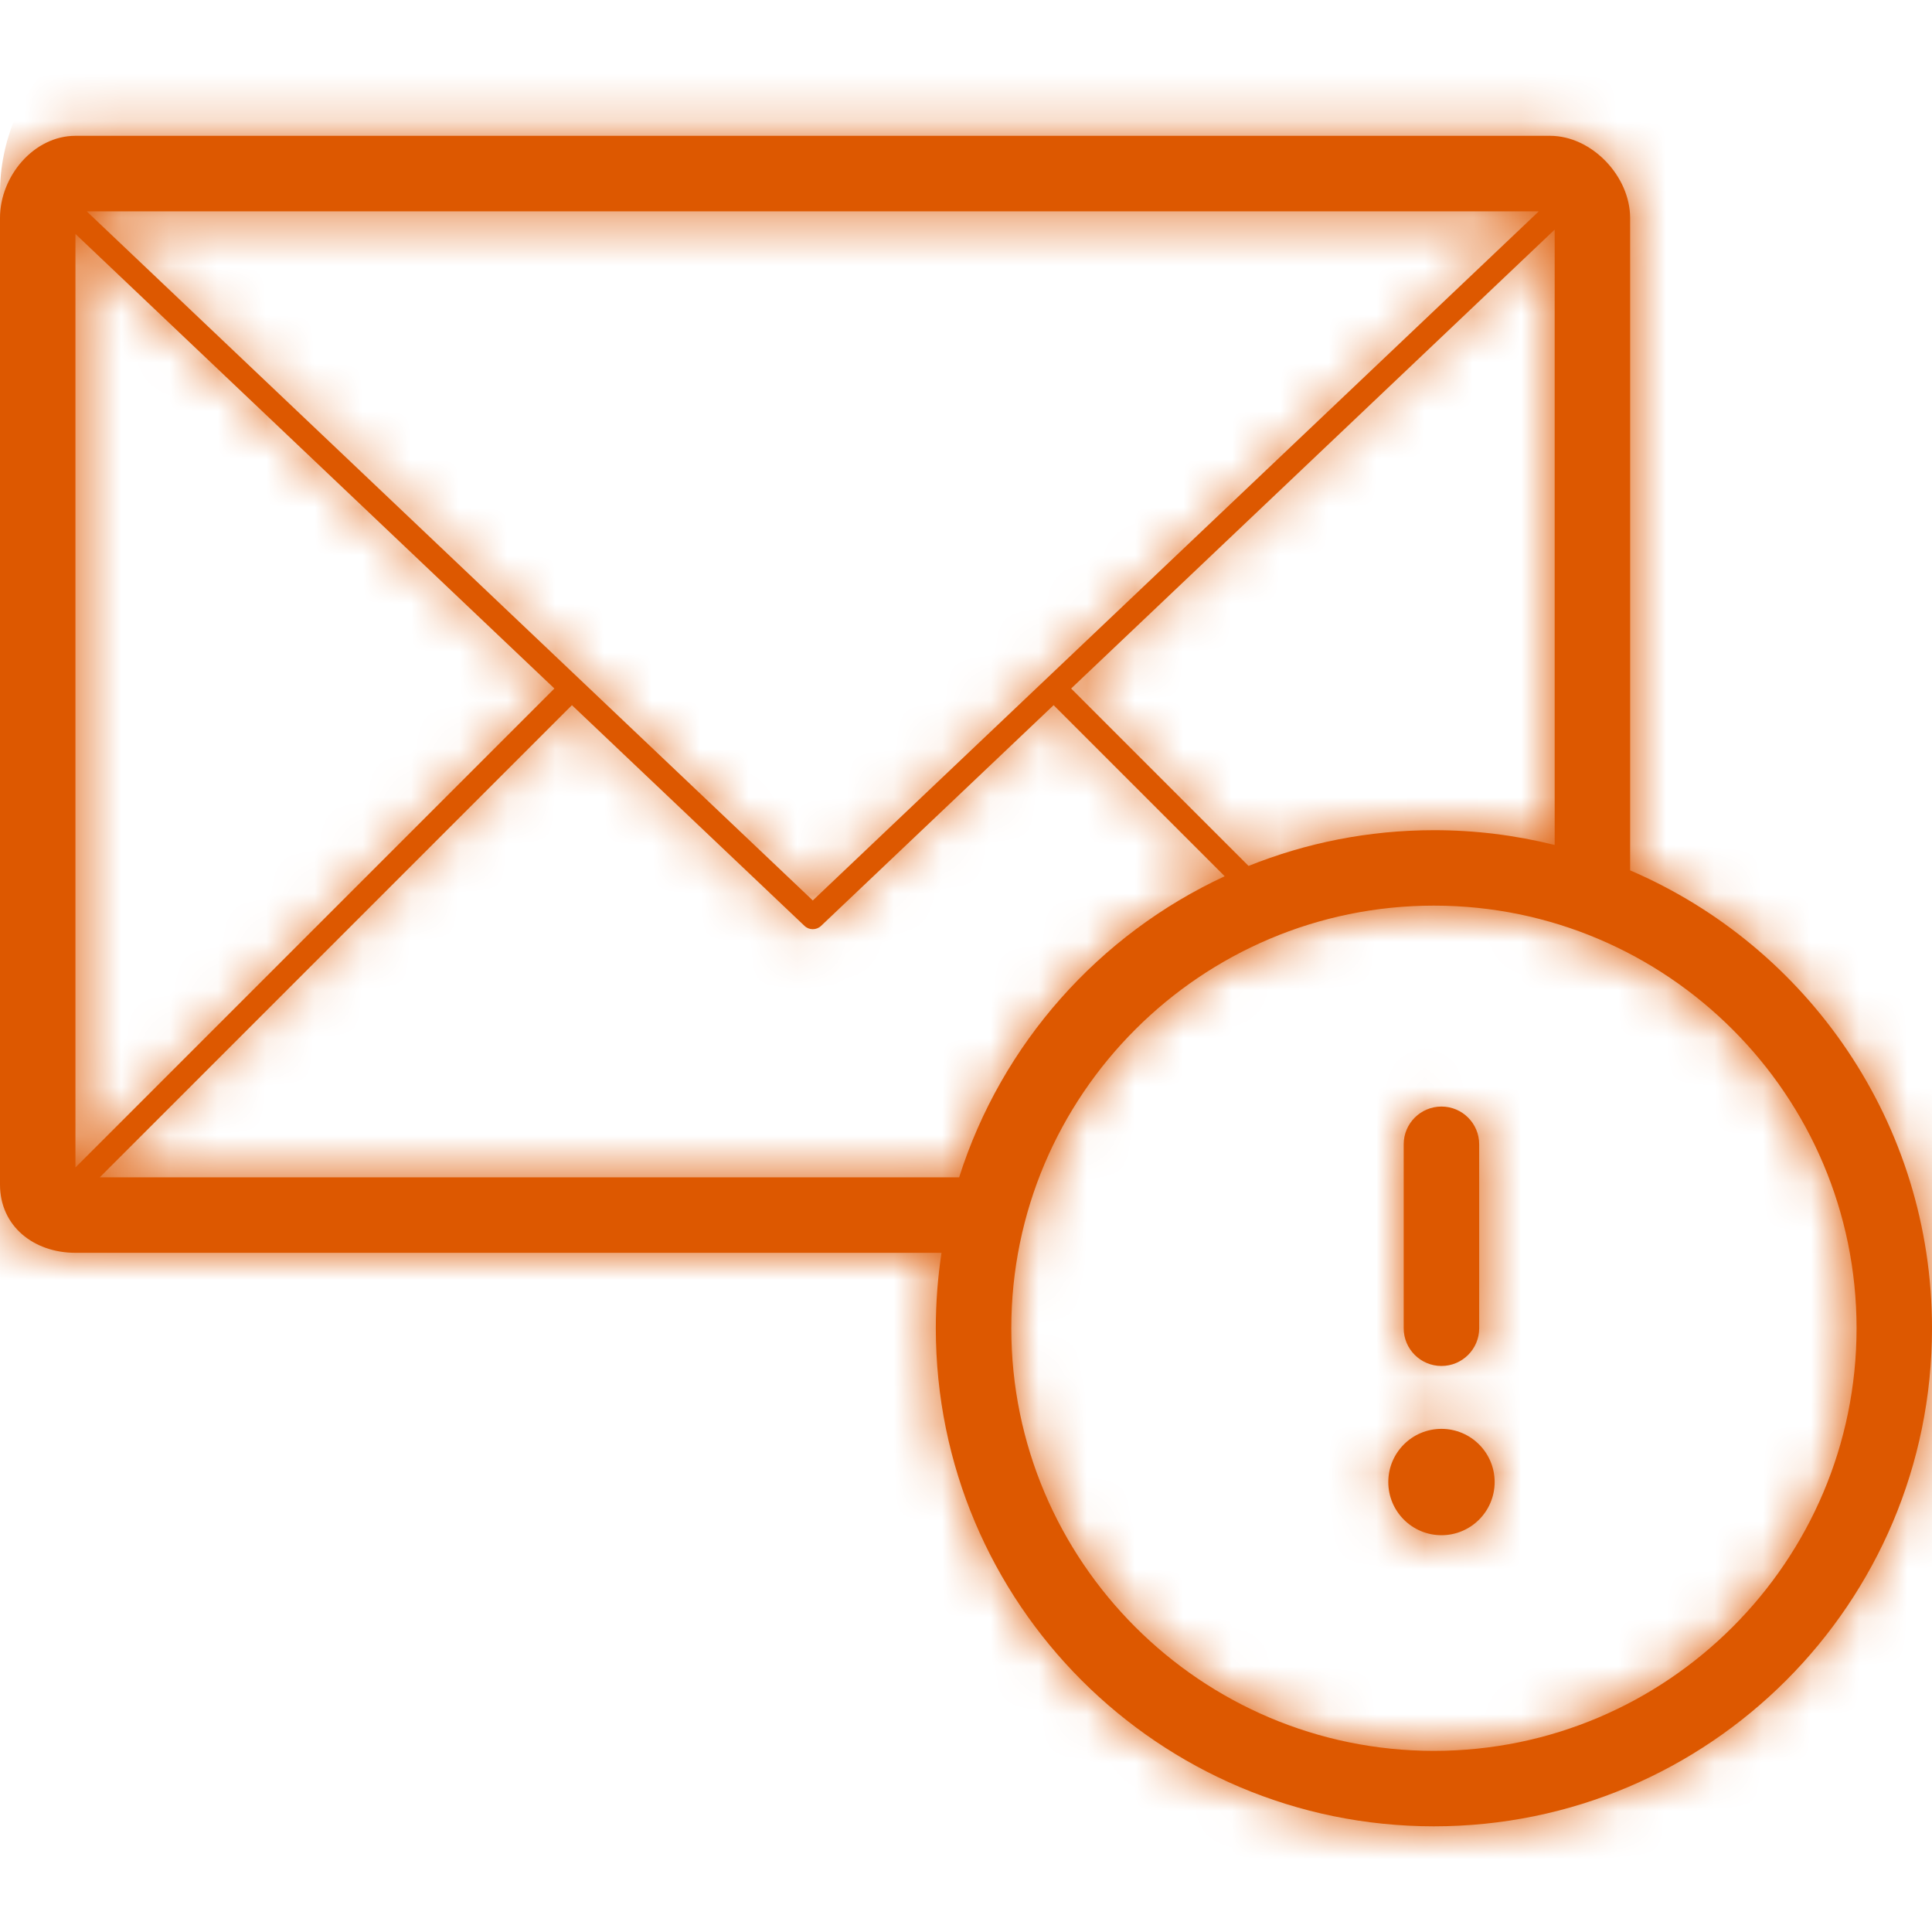
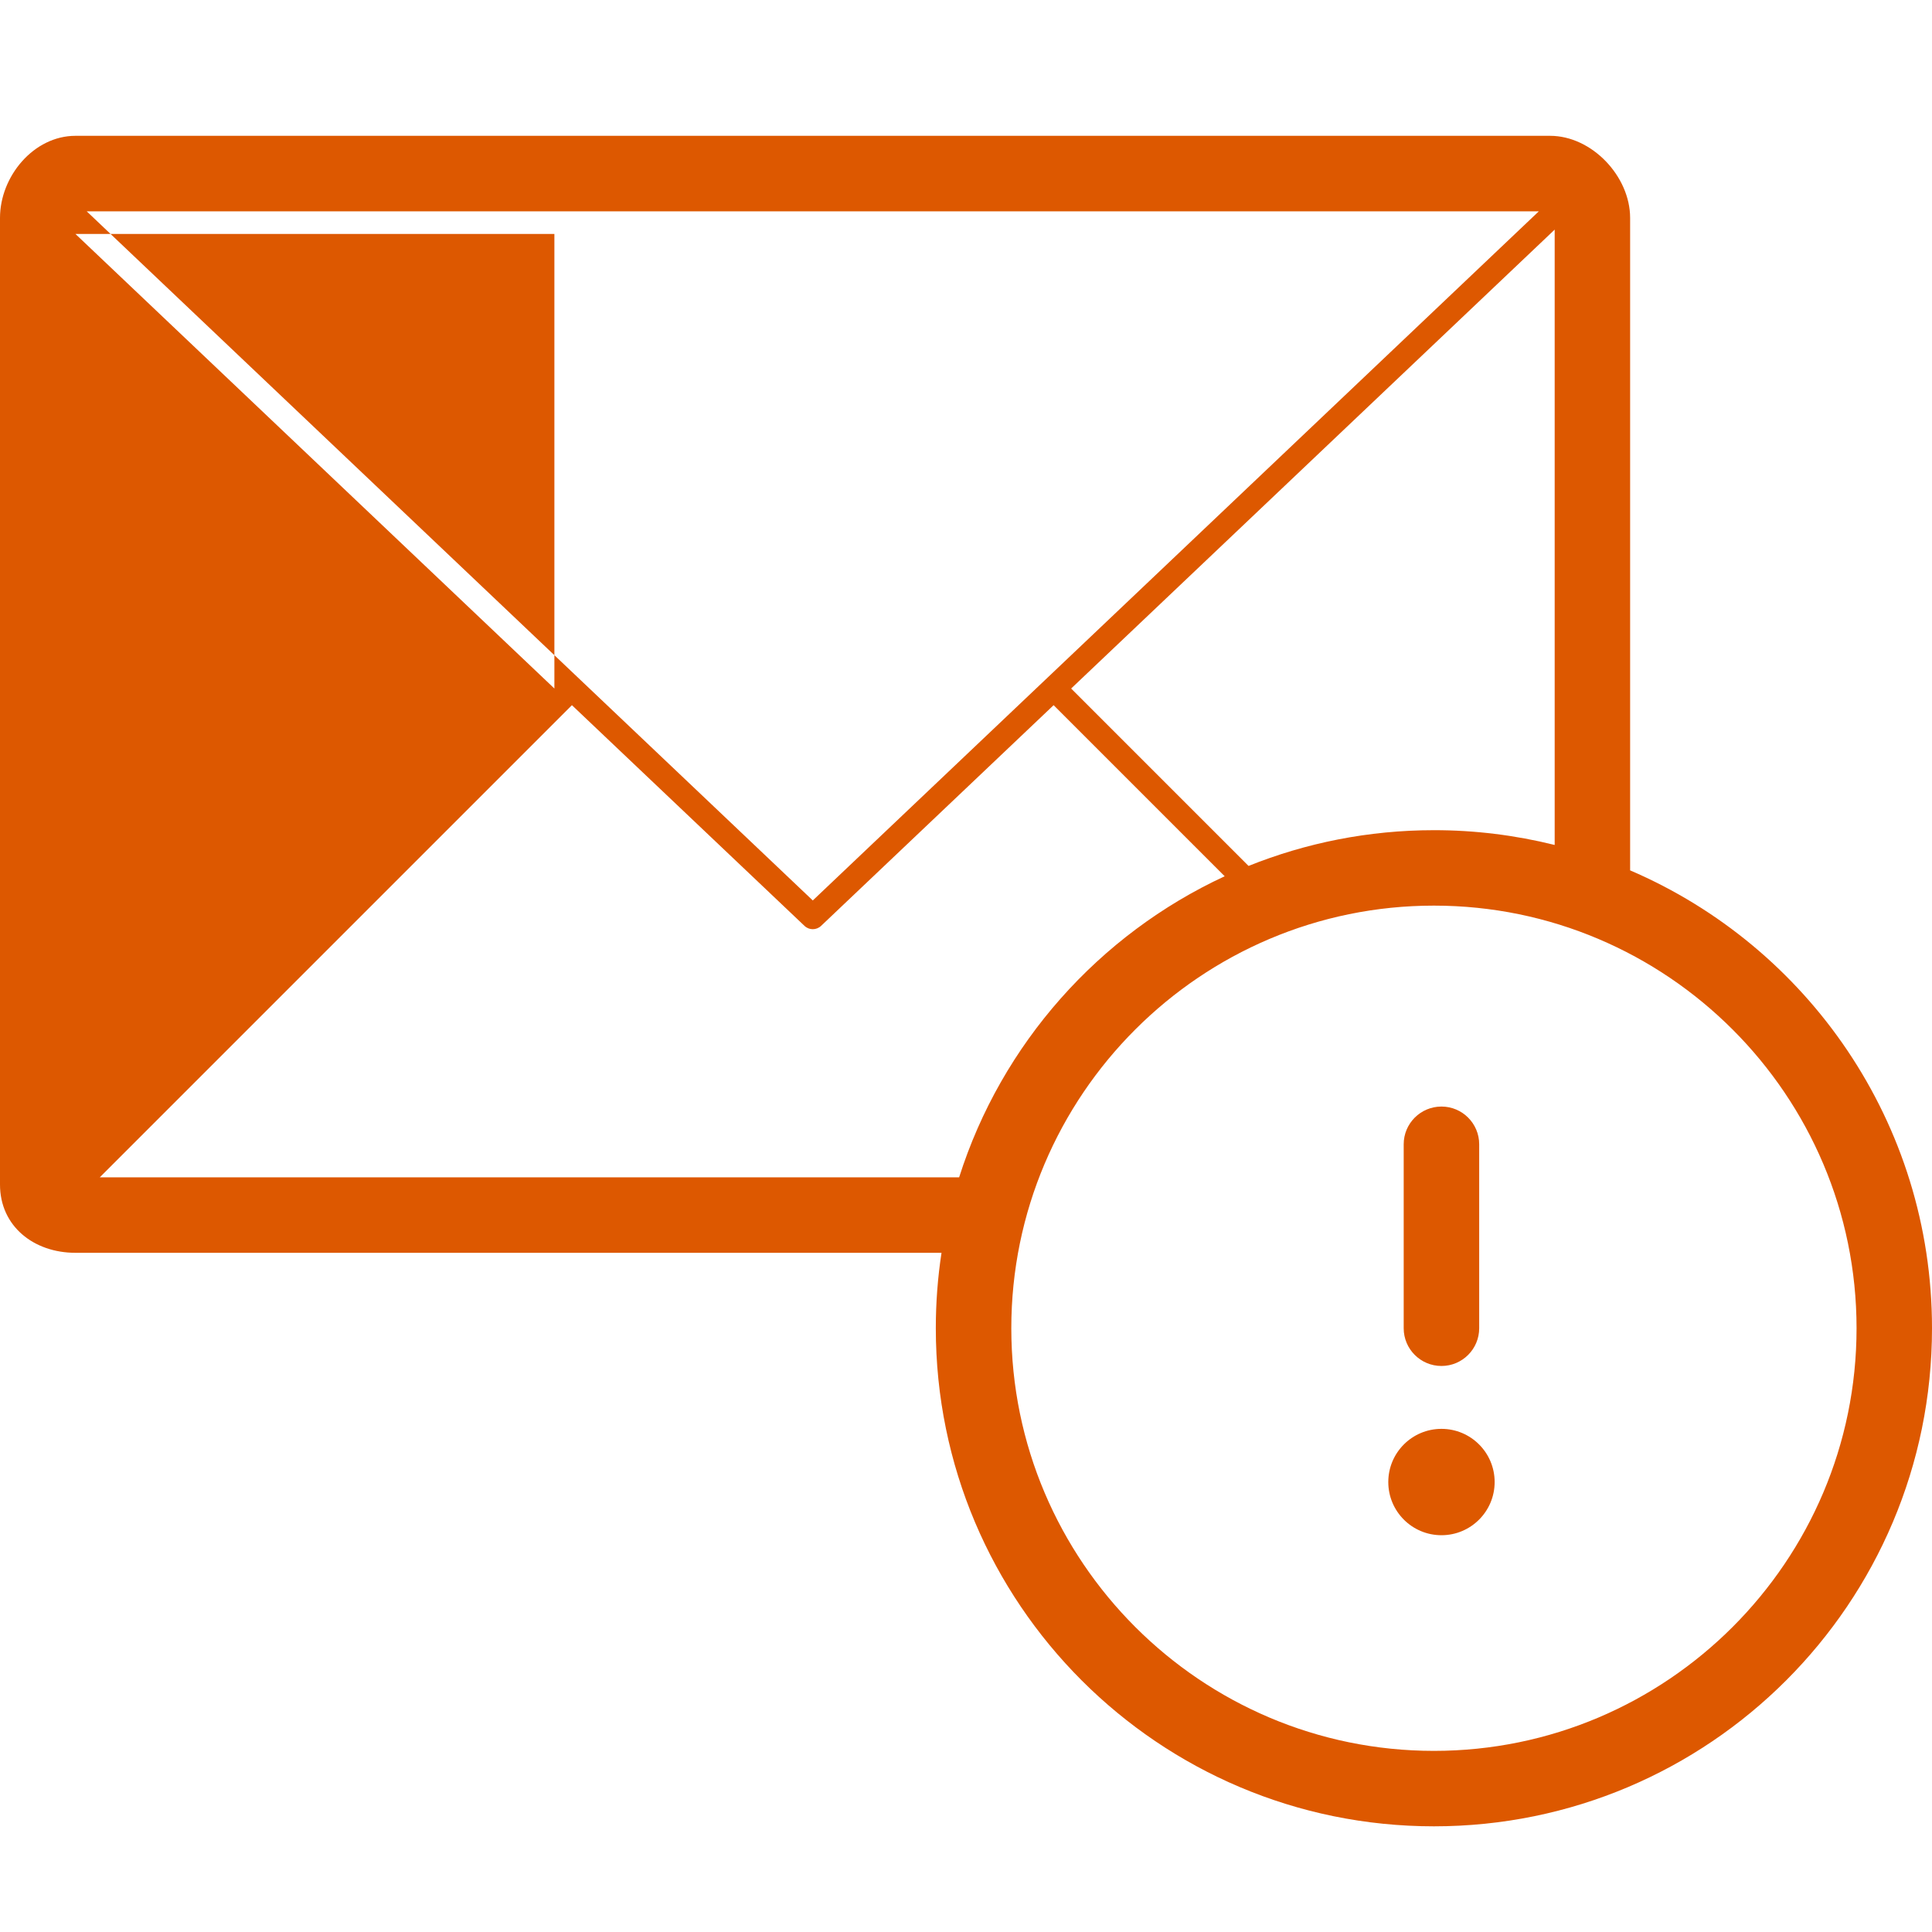
<svg xmlns="http://www.w3.org/2000/svg" width="40" height="40" viewBox="0 0 40 40" fill="none">
-   <path fill-rule="evenodd" clip-rule="evenodd" d="M33.75 4.512V18.02C37.425 19.597 40 23.247 40 27.5C40 33.195 35.383 37.812 29.688 37.812C23.992 37.812 19.375 33.195 19.375 27.5C19.375 26.969 19.415 26.447 19.493 25.938H1.562C0.7 25.938 0 25.388 0 24.525V4.512C0 3.649 0.7 2.812 1.562 2.812H32.093C32.956 2.812 33.75 3.648 33.75 4.512ZM25.85 17.928C27.037 17.452 28.331 17.188 29.688 17.188C30.53 17.187 31.37 17.291 32.188 17.494V4.754L22.177 14.255L25.85 17.928ZM1.562 4.844L11.478 14.255L1.562 24.171V4.844ZM31.86 4.375H1.795L16.828 18.643L31.86 4.375ZM2.066 24.375L11.841 14.6L16.656 19.169C16.752 19.261 16.903 19.261 17 19.169L21.814 14.6L25.356 18.142C22.753 19.348 20.737 21.608 19.858 24.375H2.066ZM20.938 27.5C20.938 32.325 24.863 36.25 29.688 36.25C34.513 36.25 38.438 32.325 38.438 27.5C38.438 22.675 34.513 18.75 29.688 18.75C24.863 18.75 20.938 22.675 20.938 27.5ZM29.844 28.281C30.275 28.281 30.625 27.931 30.625 27.5V23.691C30.625 23.26 30.275 22.91 29.844 22.91C29.412 22.91 29.062 23.26 29.062 23.691V27.5C29.062 27.931 29.412 28.281 29.844 28.281ZM30.945 30.684C30.945 31.292 30.452 31.785 29.844 31.785C29.236 31.785 28.743 31.292 28.743 30.684C28.743 30.076 29.236 29.583 29.844 29.583C30.452 29.583 30.945 30.076 30.945 30.684Z" fill="#DD5800" />
+   <path fill-rule="evenodd" clip-rule="evenodd" d="M33.75 4.512V18.02C37.425 19.597 40 23.247 40 27.5C40 33.195 35.383 37.812 29.688 37.812C23.992 37.812 19.375 33.195 19.375 27.5C19.375 26.969 19.415 26.447 19.493 25.938H1.562C0.7 25.938 0 25.388 0 24.525V4.512C0 3.649 0.7 2.812 1.562 2.812H32.093C32.956 2.812 33.75 3.648 33.75 4.512ZM25.85 17.928C27.037 17.452 28.331 17.188 29.688 17.188C30.53 17.187 31.37 17.291 32.188 17.494V4.754L22.177 14.255L25.85 17.928ZM1.562 4.844L11.478 14.255V4.844ZM31.86 4.375H1.795L16.828 18.643L31.86 4.375ZM2.066 24.375L11.841 14.6L16.656 19.169C16.752 19.261 16.903 19.261 17 19.169L21.814 14.6L25.356 18.142C22.753 19.348 20.737 21.608 19.858 24.375H2.066ZM20.938 27.5C20.938 32.325 24.863 36.25 29.688 36.25C34.513 36.25 38.438 32.325 38.438 27.5C38.438 22.675 34.513 18.75 29.688 18.75C24.863 18.75 20.938 22.675 20.938 27.5ZM29.844 28.281C30.275 28.281 30.625 27.931 30.625 27.5V23.691C30.625 23.26 30.275 22.91 29.844 22.91C29.412 22.91 29.062 23.26 29.062 23.691V27.5C29.062 27.931 29.412 28.281 29.844 28.281ZM30.945 30.684C30.945 31.292 30.452 31.785 29.844 31.785C29.236 31.785 28.743 31.292 28.743 30.684C28.743 30.076 29.236 29.583 29.844 29.583C30.452 29.583 30.945 30.076 30.945 30.684Z" fill="#DD5800" />
  <mask id="mask0_1516_2320" style="mask-type:alpha" maskUnits="userSpaceOnUse" x="0" y="2" width="40" height="36">
-     <path fill-rule="evenodd" clip-rule="evenodd" d="M33.75 4.512V18.02C37.425 19.597 40 23.247 40 27.5C40 33.195 35.383 37.812 29.688 37.812C23.992 37.812 19.375 33.195 19.375 27.5C19.375 26.969 19.415 26.447 19.493 25.938H1.562C0.7 25.938 0 25.388 0 24.525V4.512C0 3.649 0.7 2.812 1.562 2.812H32.093C32.956 2.812 33.75 3.648 33.75 4.512ZM25.85 17.928C27.037 17.452 28.331 17.188 29.688 17.188C30.53 17.187 31.37 17.291 32.188 17.494V4.754L22.177 14.255L25.85 17.928ZM1.562 4.844L11.478 14.255L1.562 24.171V4.844ZM31.86 4.375H1.795L16.828 18.643L31.86 4.375ZM2.066 24.375L11.841 14.6L16.656 19.169C16.752 19.261 16.903 19.261 17 19.169L21.814 14.6L25.356 18.142C22.753 19.348 20.737 21.608 19.858 24.375H2.066ZM20.938 27.5C20.938 32.325 24.863 36.25 29.688 36.25C34.513 36.25 38.438 32.325 38.438 27.5C38.438 22.675 34.513 18.75 29.688 18.75C24.863 18.75 20.938 22.675 20.938 27.5ZM29.844 28.281C30.275 28.281 30.625 27.931 30.625 27.5V23.691C30.625 23.26 30.275 22.91 29.844 22.91C29.412 22.91 29.062 23.26 29.062 23.691V27.5C29.062 27.931 29.412 28.281 29.844 28.281ZM30.945 30.684C30.945 31.292 30.452 31.785 29.844 31.785C29.236 31.785 28.743 31.292 28.743 30.684C28.743 30.076 29.236 29.583 29.844 29.583C30.452 29.583 30.945 30.076 30.945 30.684Z" fill="white" />
-   </mask>
+     </mask>
  <g mask="url(#mask0_1516_2320)">
-     <rect width="360" height="48" rx="4" fill="#DD5800" />
-   </g>
+     </g>
</svg>